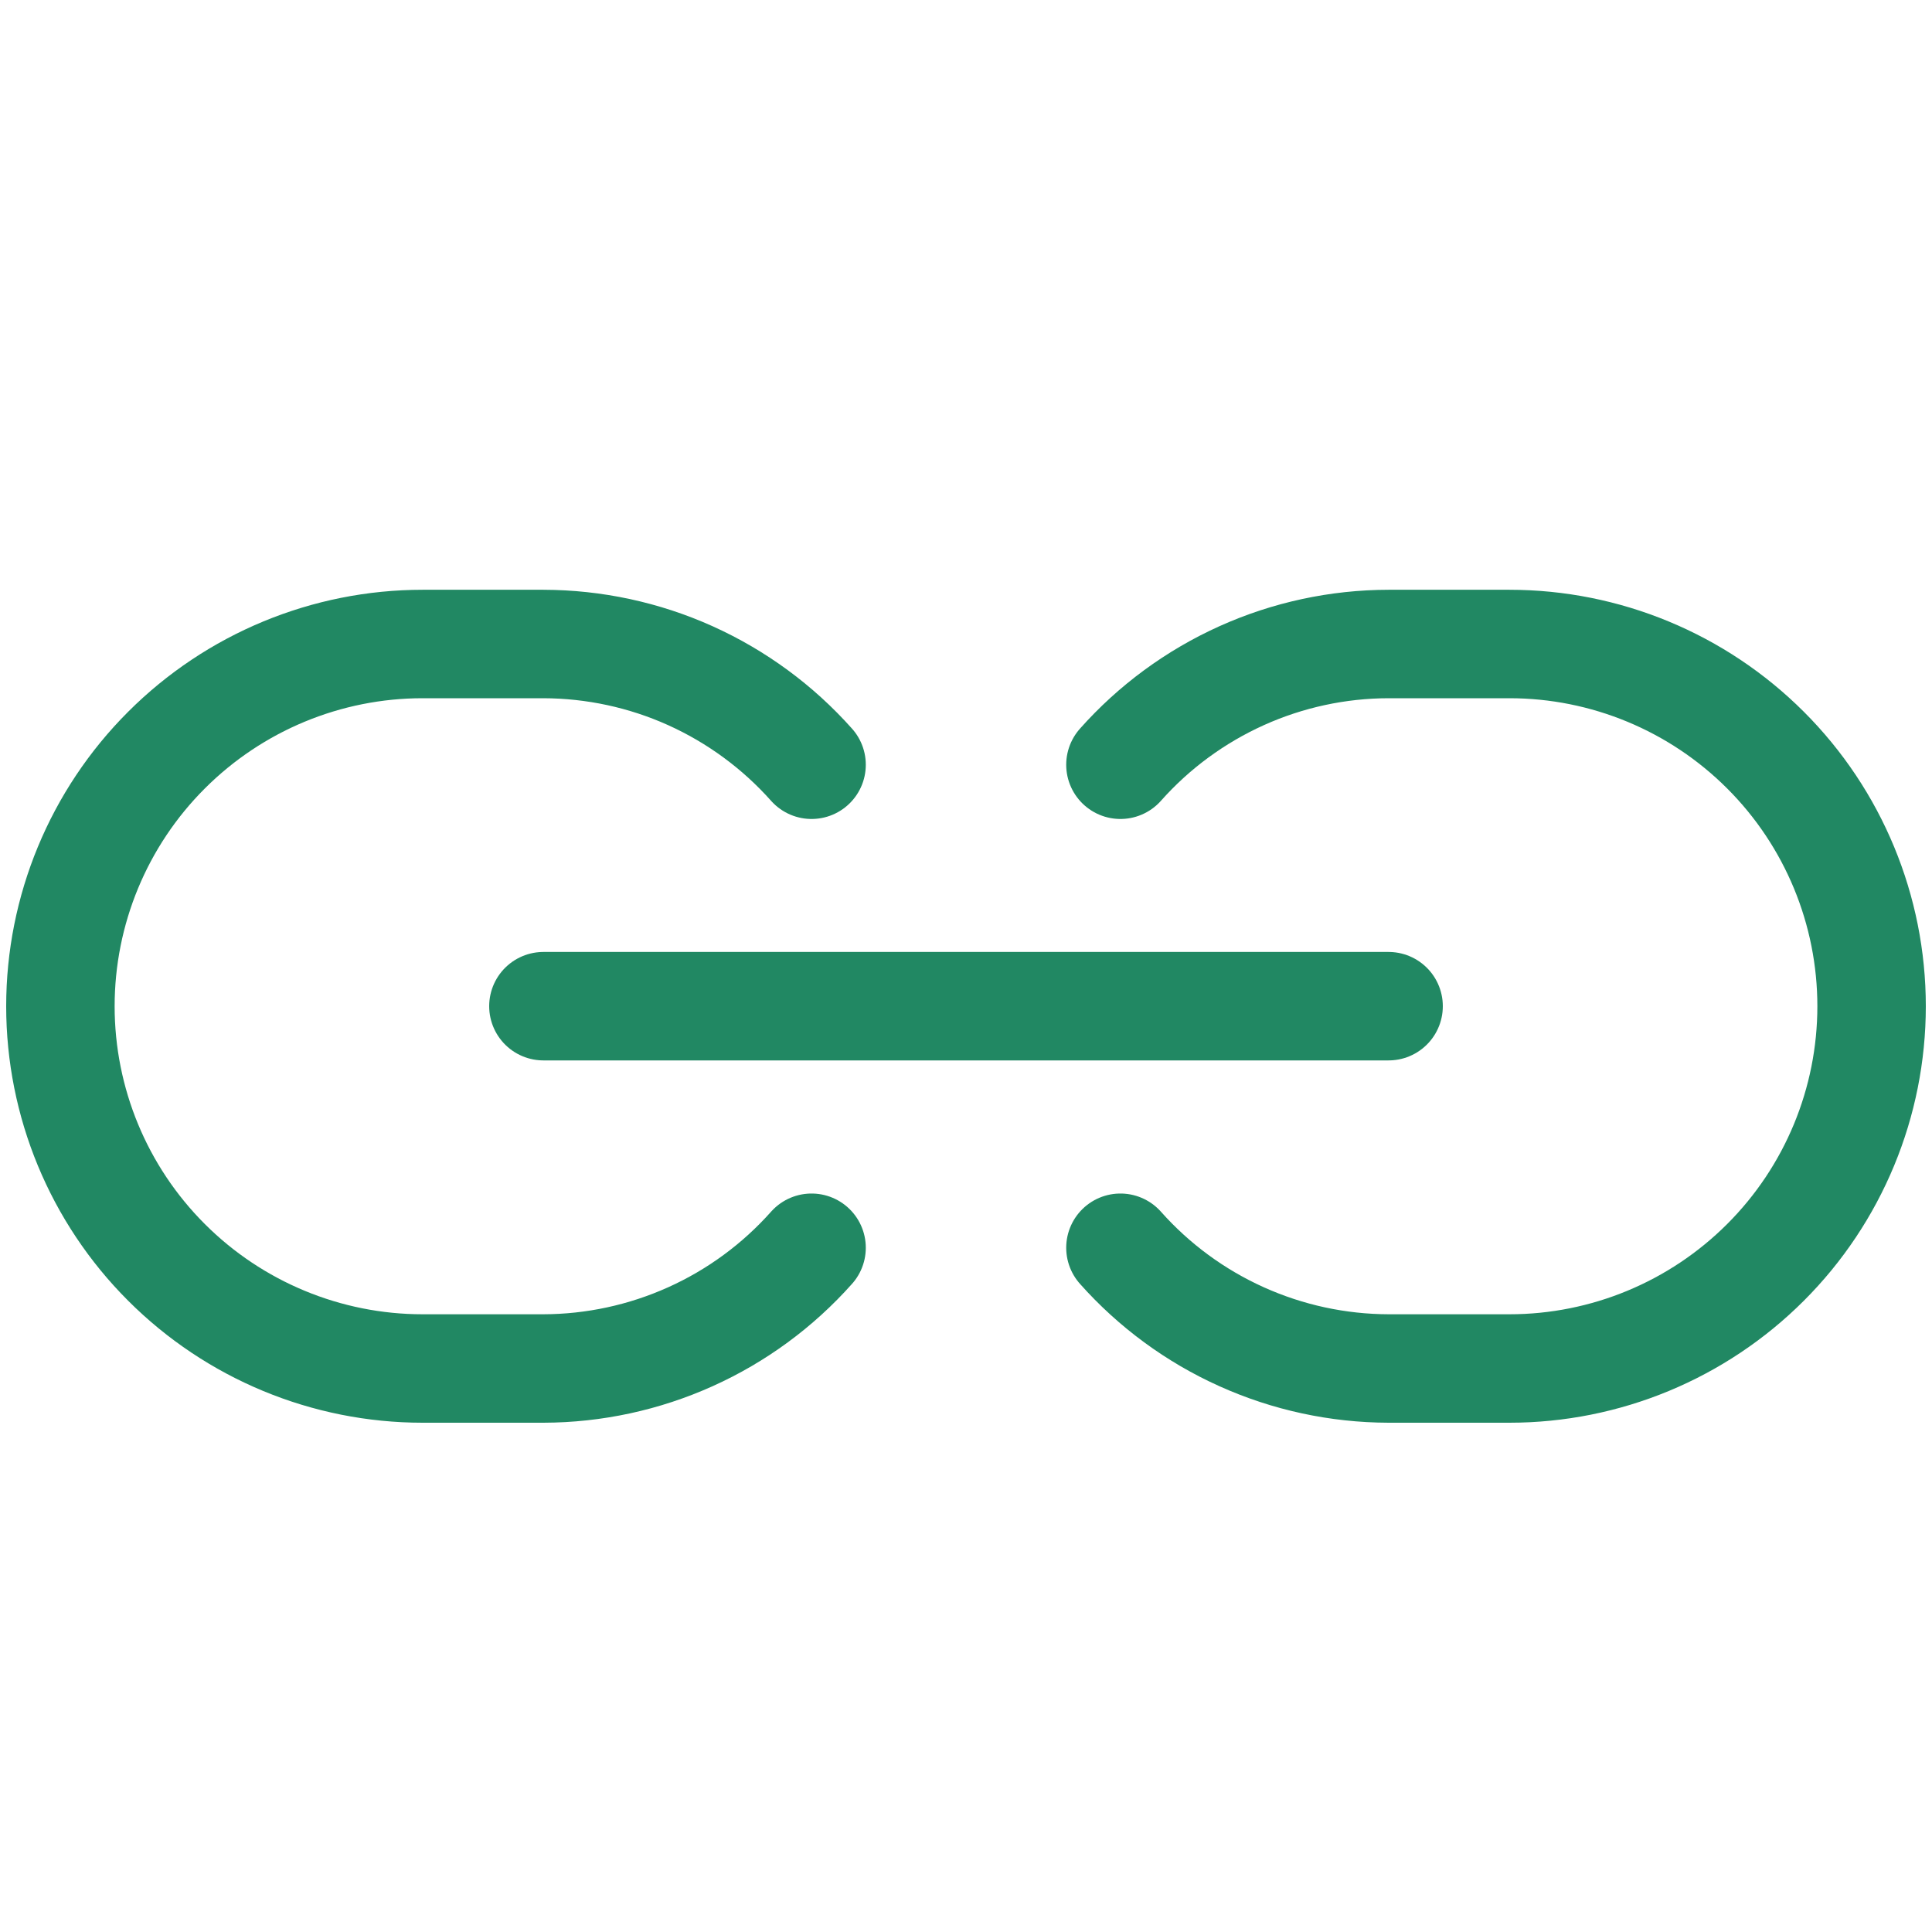
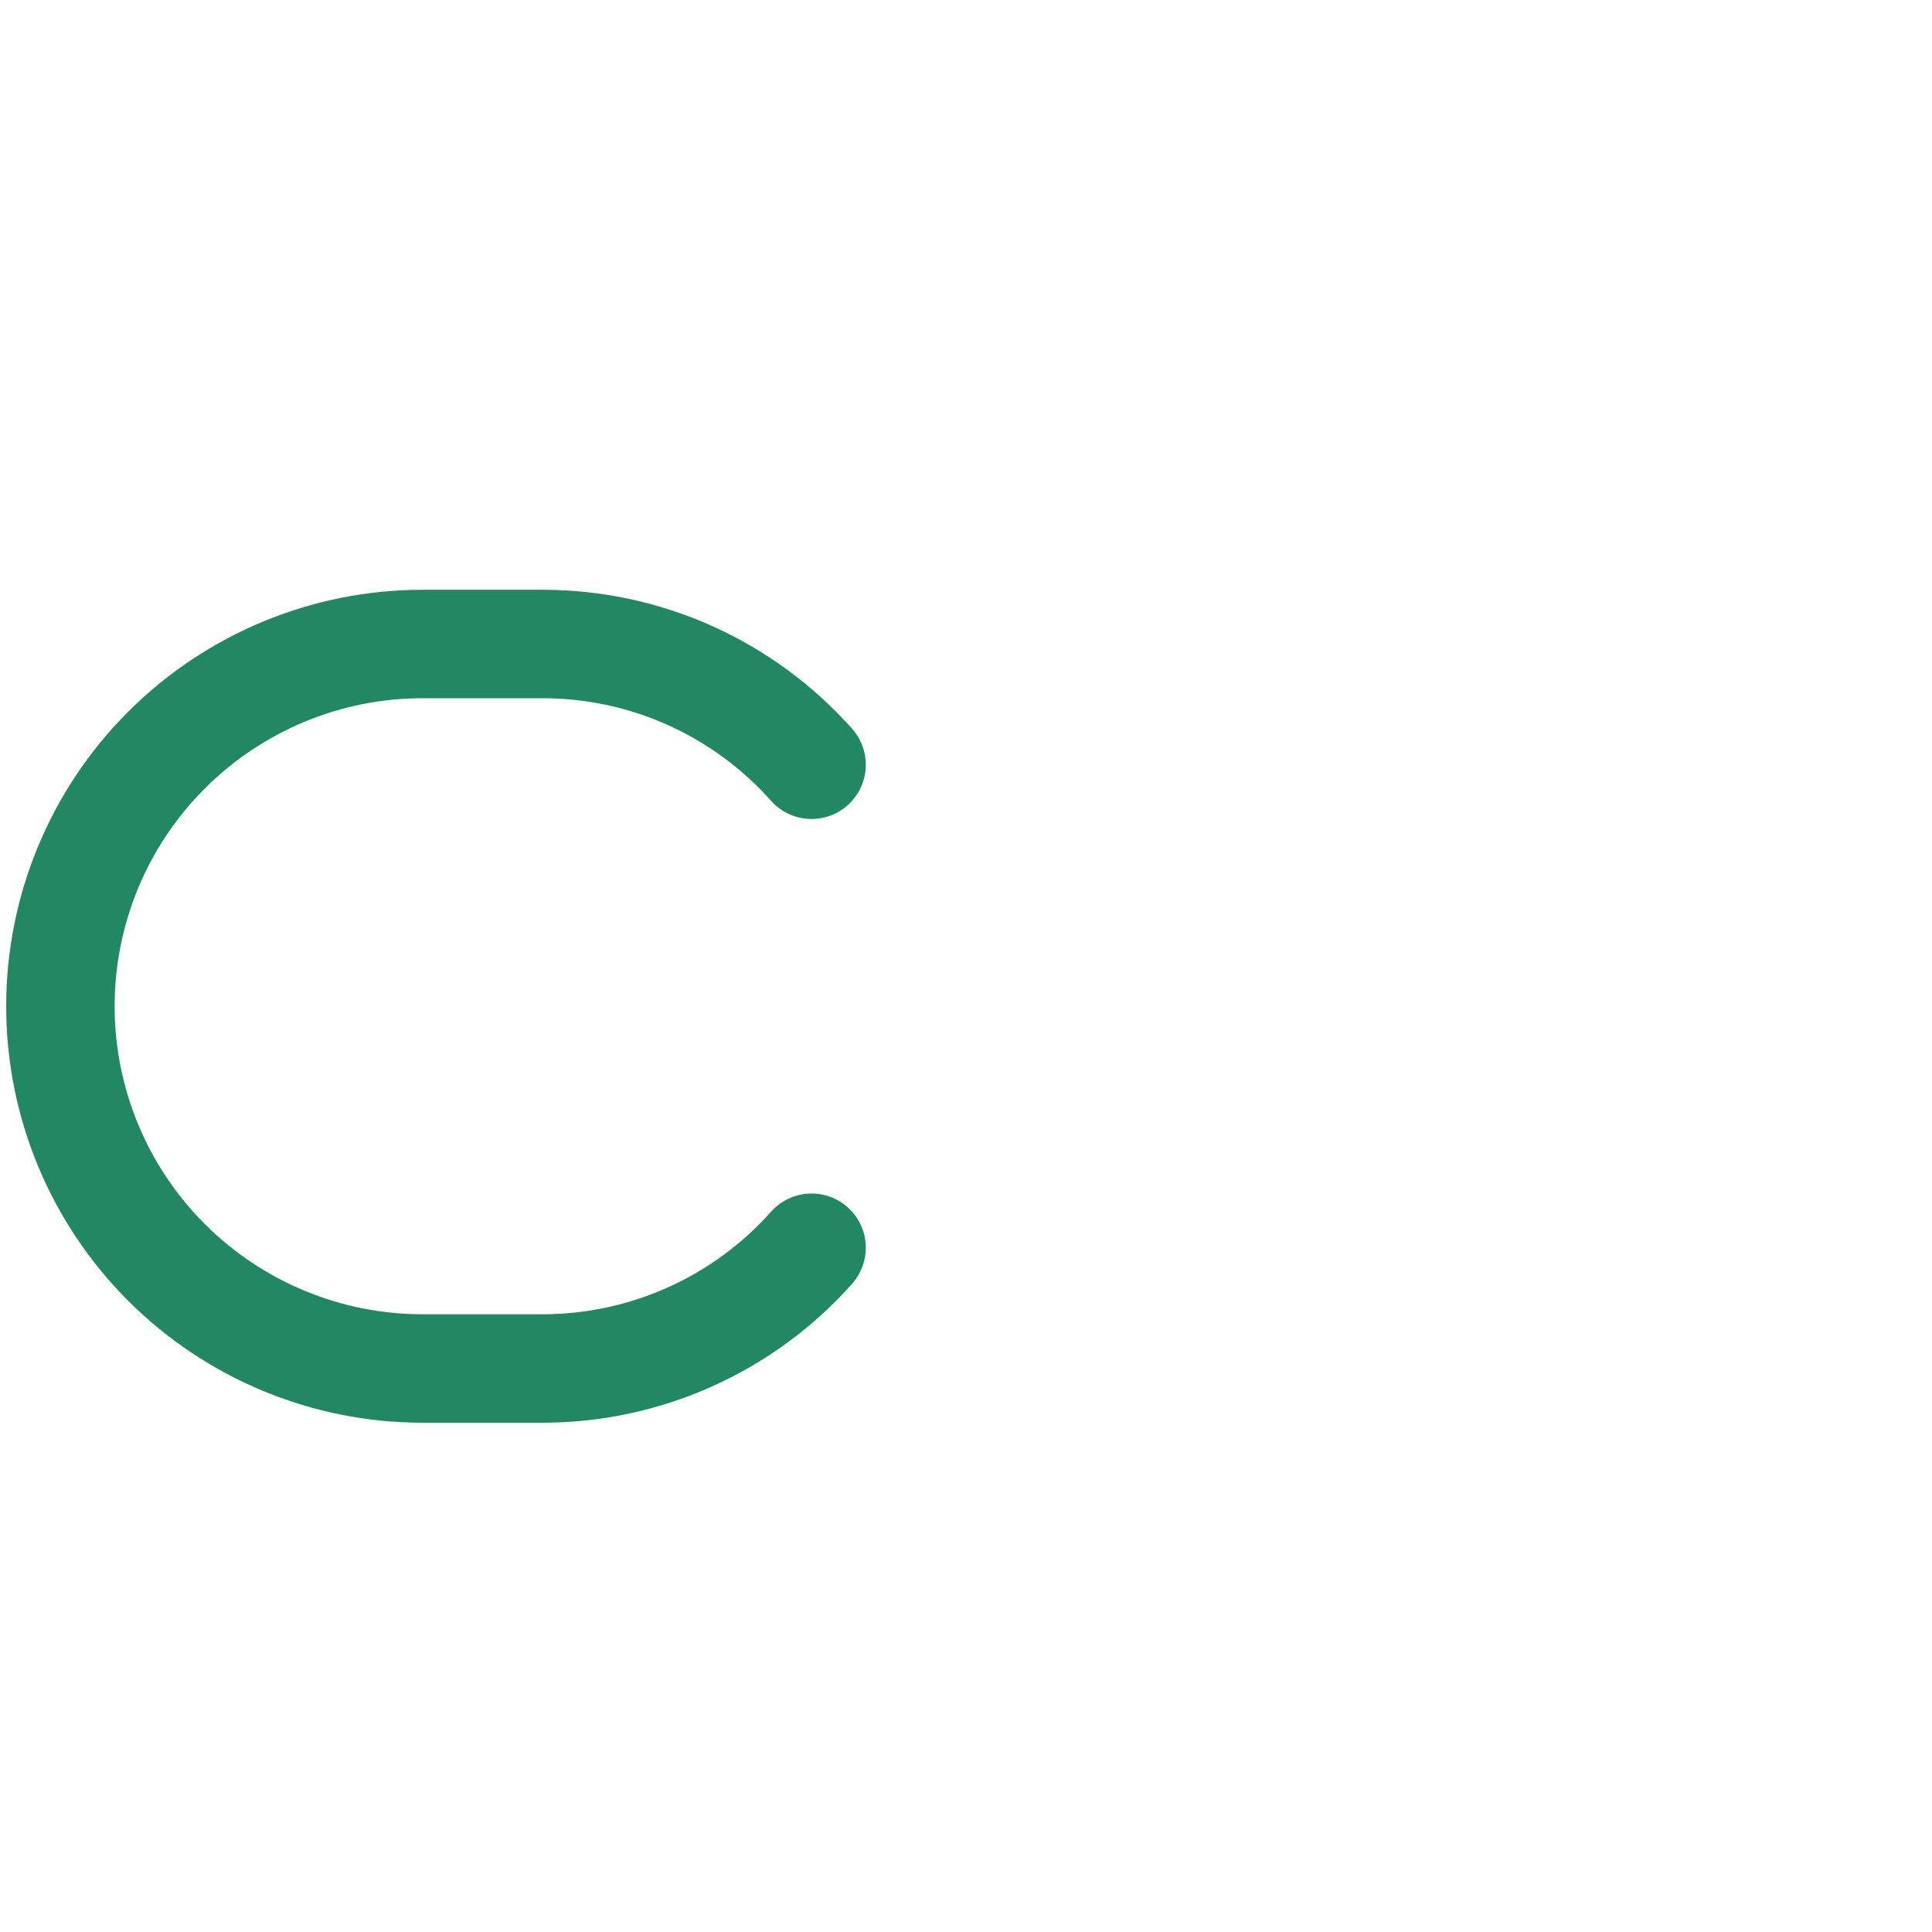
<svg xmlns="http://www.w3.org/2000/svg" width="30" height="30" viewBox="0 0 30 30" fill="none">
  <path d="M12.602 11.875C12.079 11.287 11.438 10.816 10.72 10.492C10.003 10.169 9.225 10.002 8.438 10H6.562C5.071 10 3.64 10.593 2.585 11.648C1.53 12.702 0.938 14.133 0.938 15.625C0.938 17.117 1.53 18.548 2.585 19.602C3.64 20.657 5.071 21.25 6.562 21.25H8.438C9.225 21.248 10.002 21.08 10.72 20.757C11.438 20.434 12.079 19.963 12.602 19.375" stroke="#218863" stroke-width="1.684" stroke-linecap="round" stroke-linejoin="round" />
-   <path d="M17.398 11.875C17.92 11.287 18.562 10.816 19.28 10.492C19.997 10.169 20.775 10.001 21.562 10H23.438C24.929 10 26.36 10.593 27.415 11.648C28.47 12.702 29.062 14.133 29.062 15.625C29.062 17.117 28.47 18.548 27.415 19.602C26.36 20.657 24.929 21.25 23.438 21.25H21.562C20.775 21.248 19.997 21.08 19.28 20.757C18.562 20.434 17.921 19.963 17.398 19.375" stroke="#218863" stroke-width="1.684" stroke-linecap="round" stroke-linejoin="round" />
-   <path d="M8.438 15.624H21.562" stroke="#218863" stroke-width="1.684" stroke-linecap="round" stroke-linejoin="round" />
</svg>